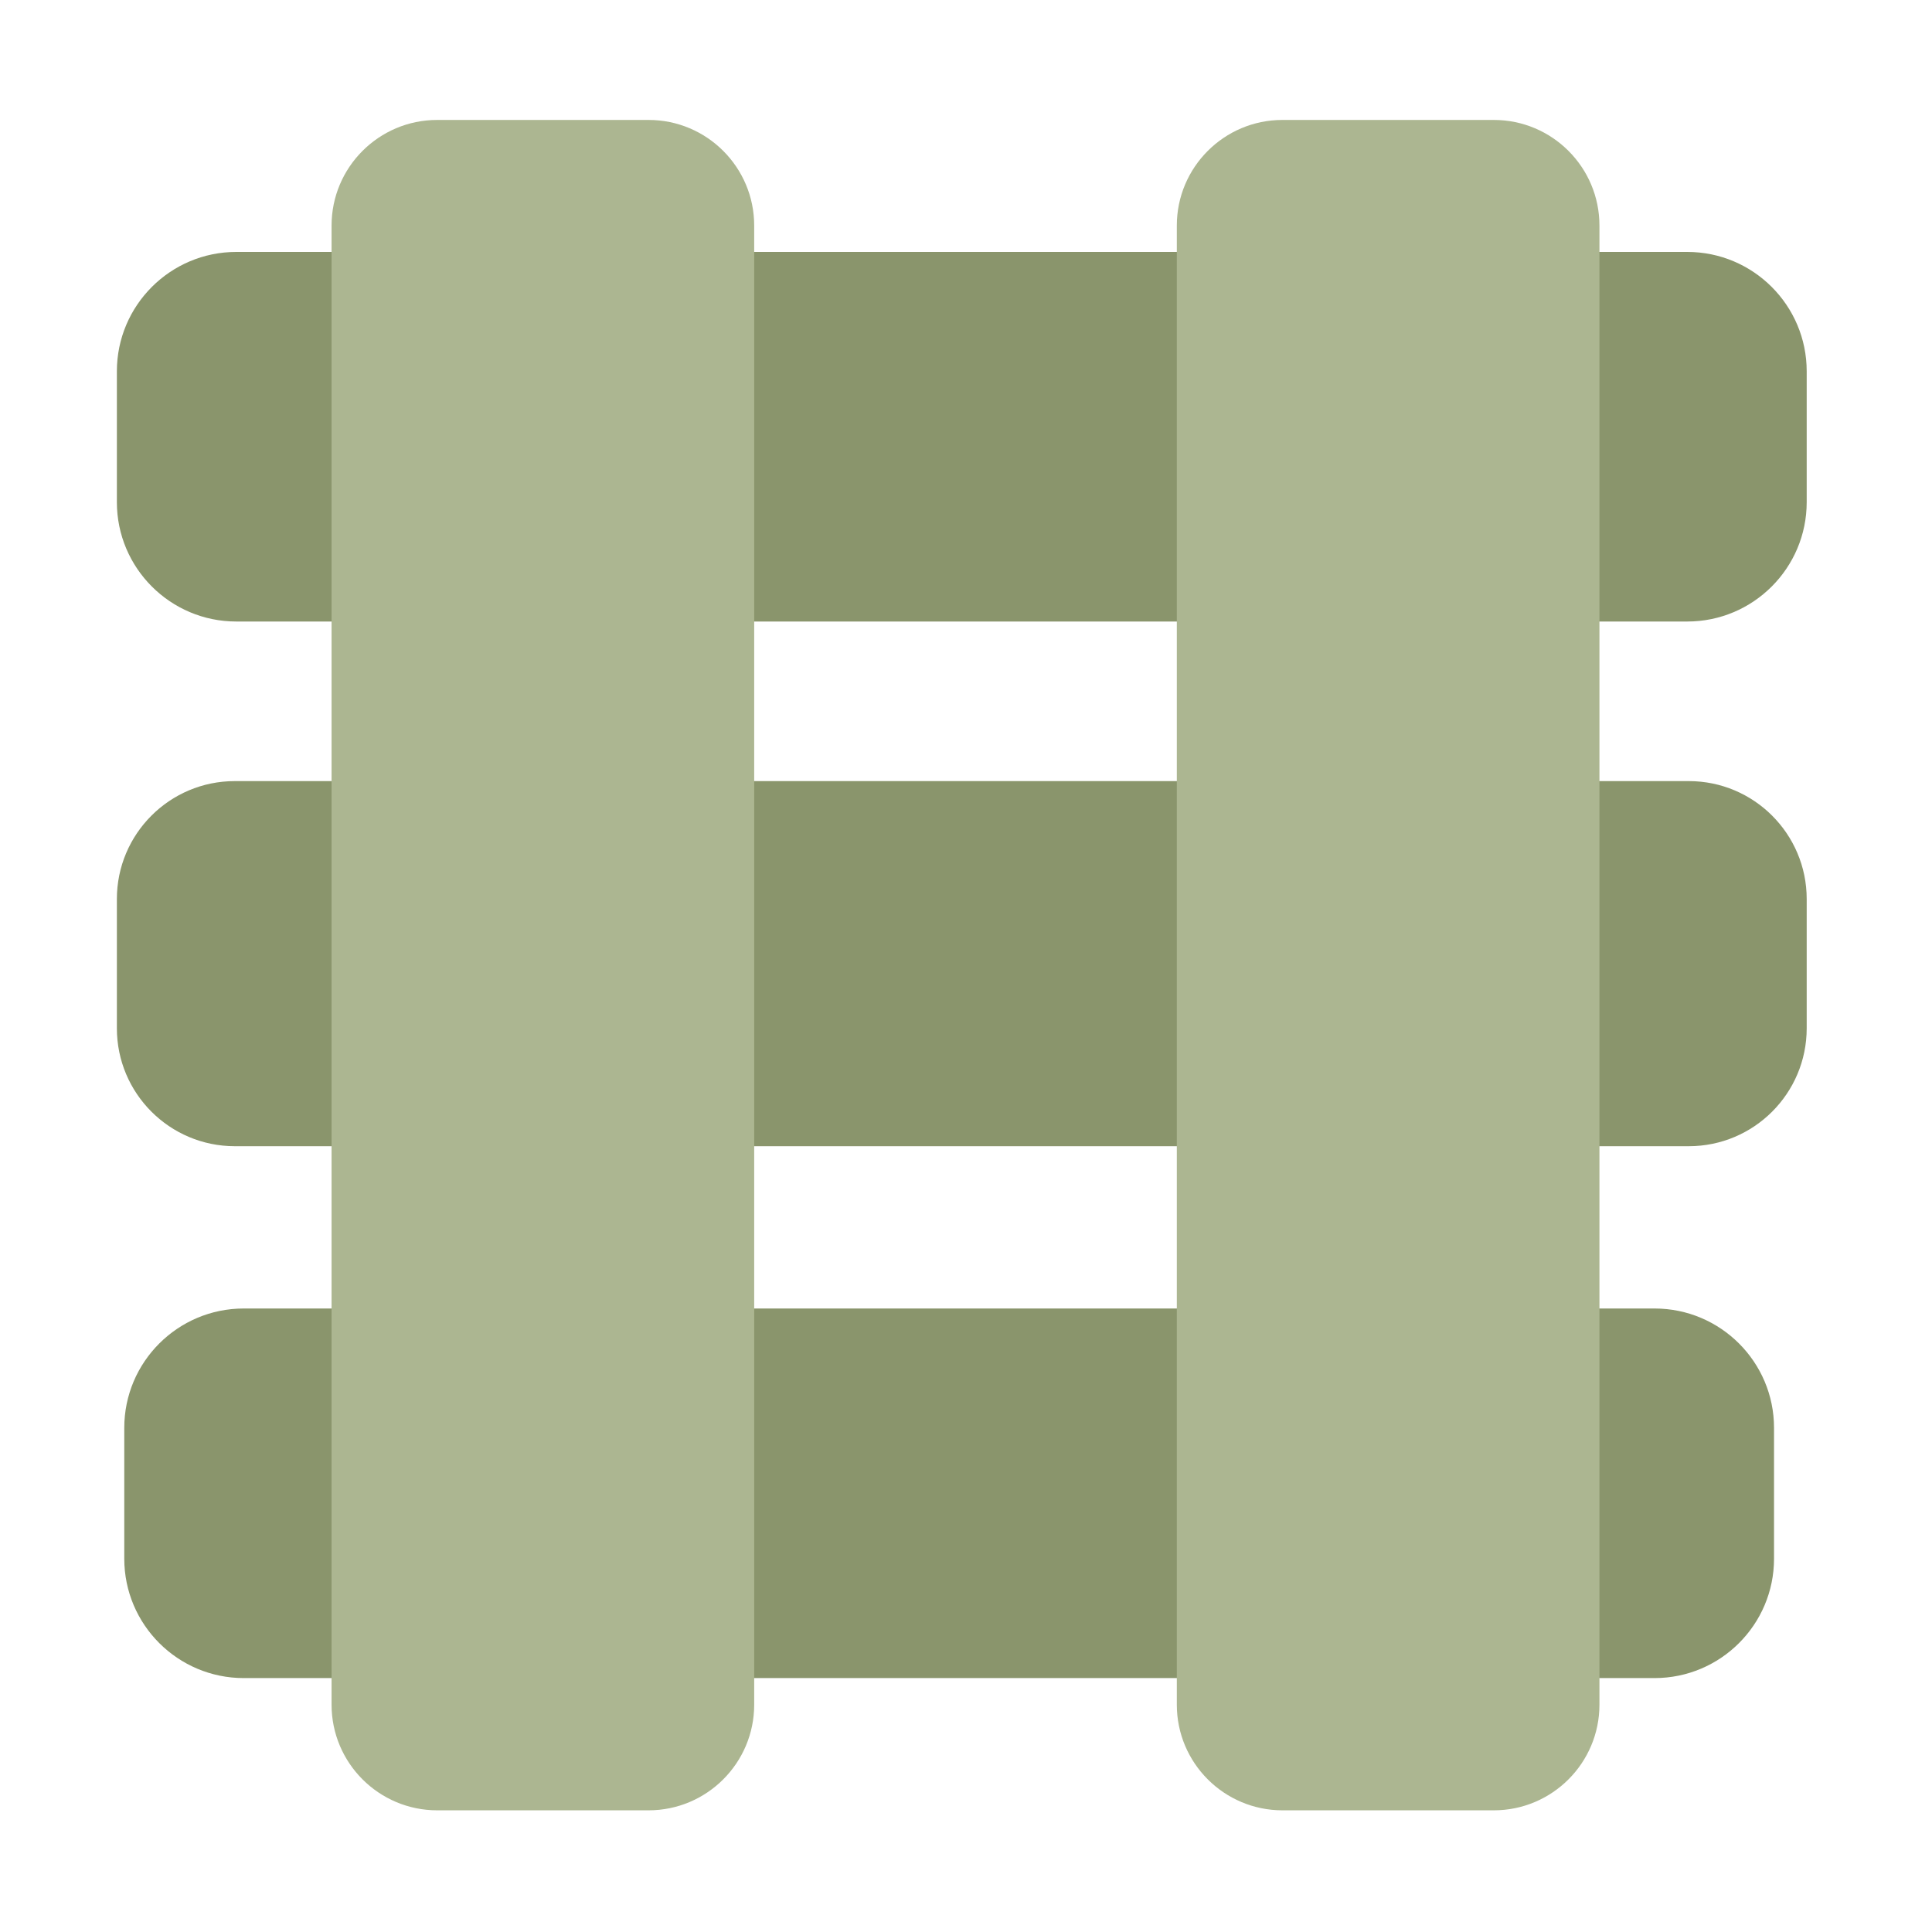
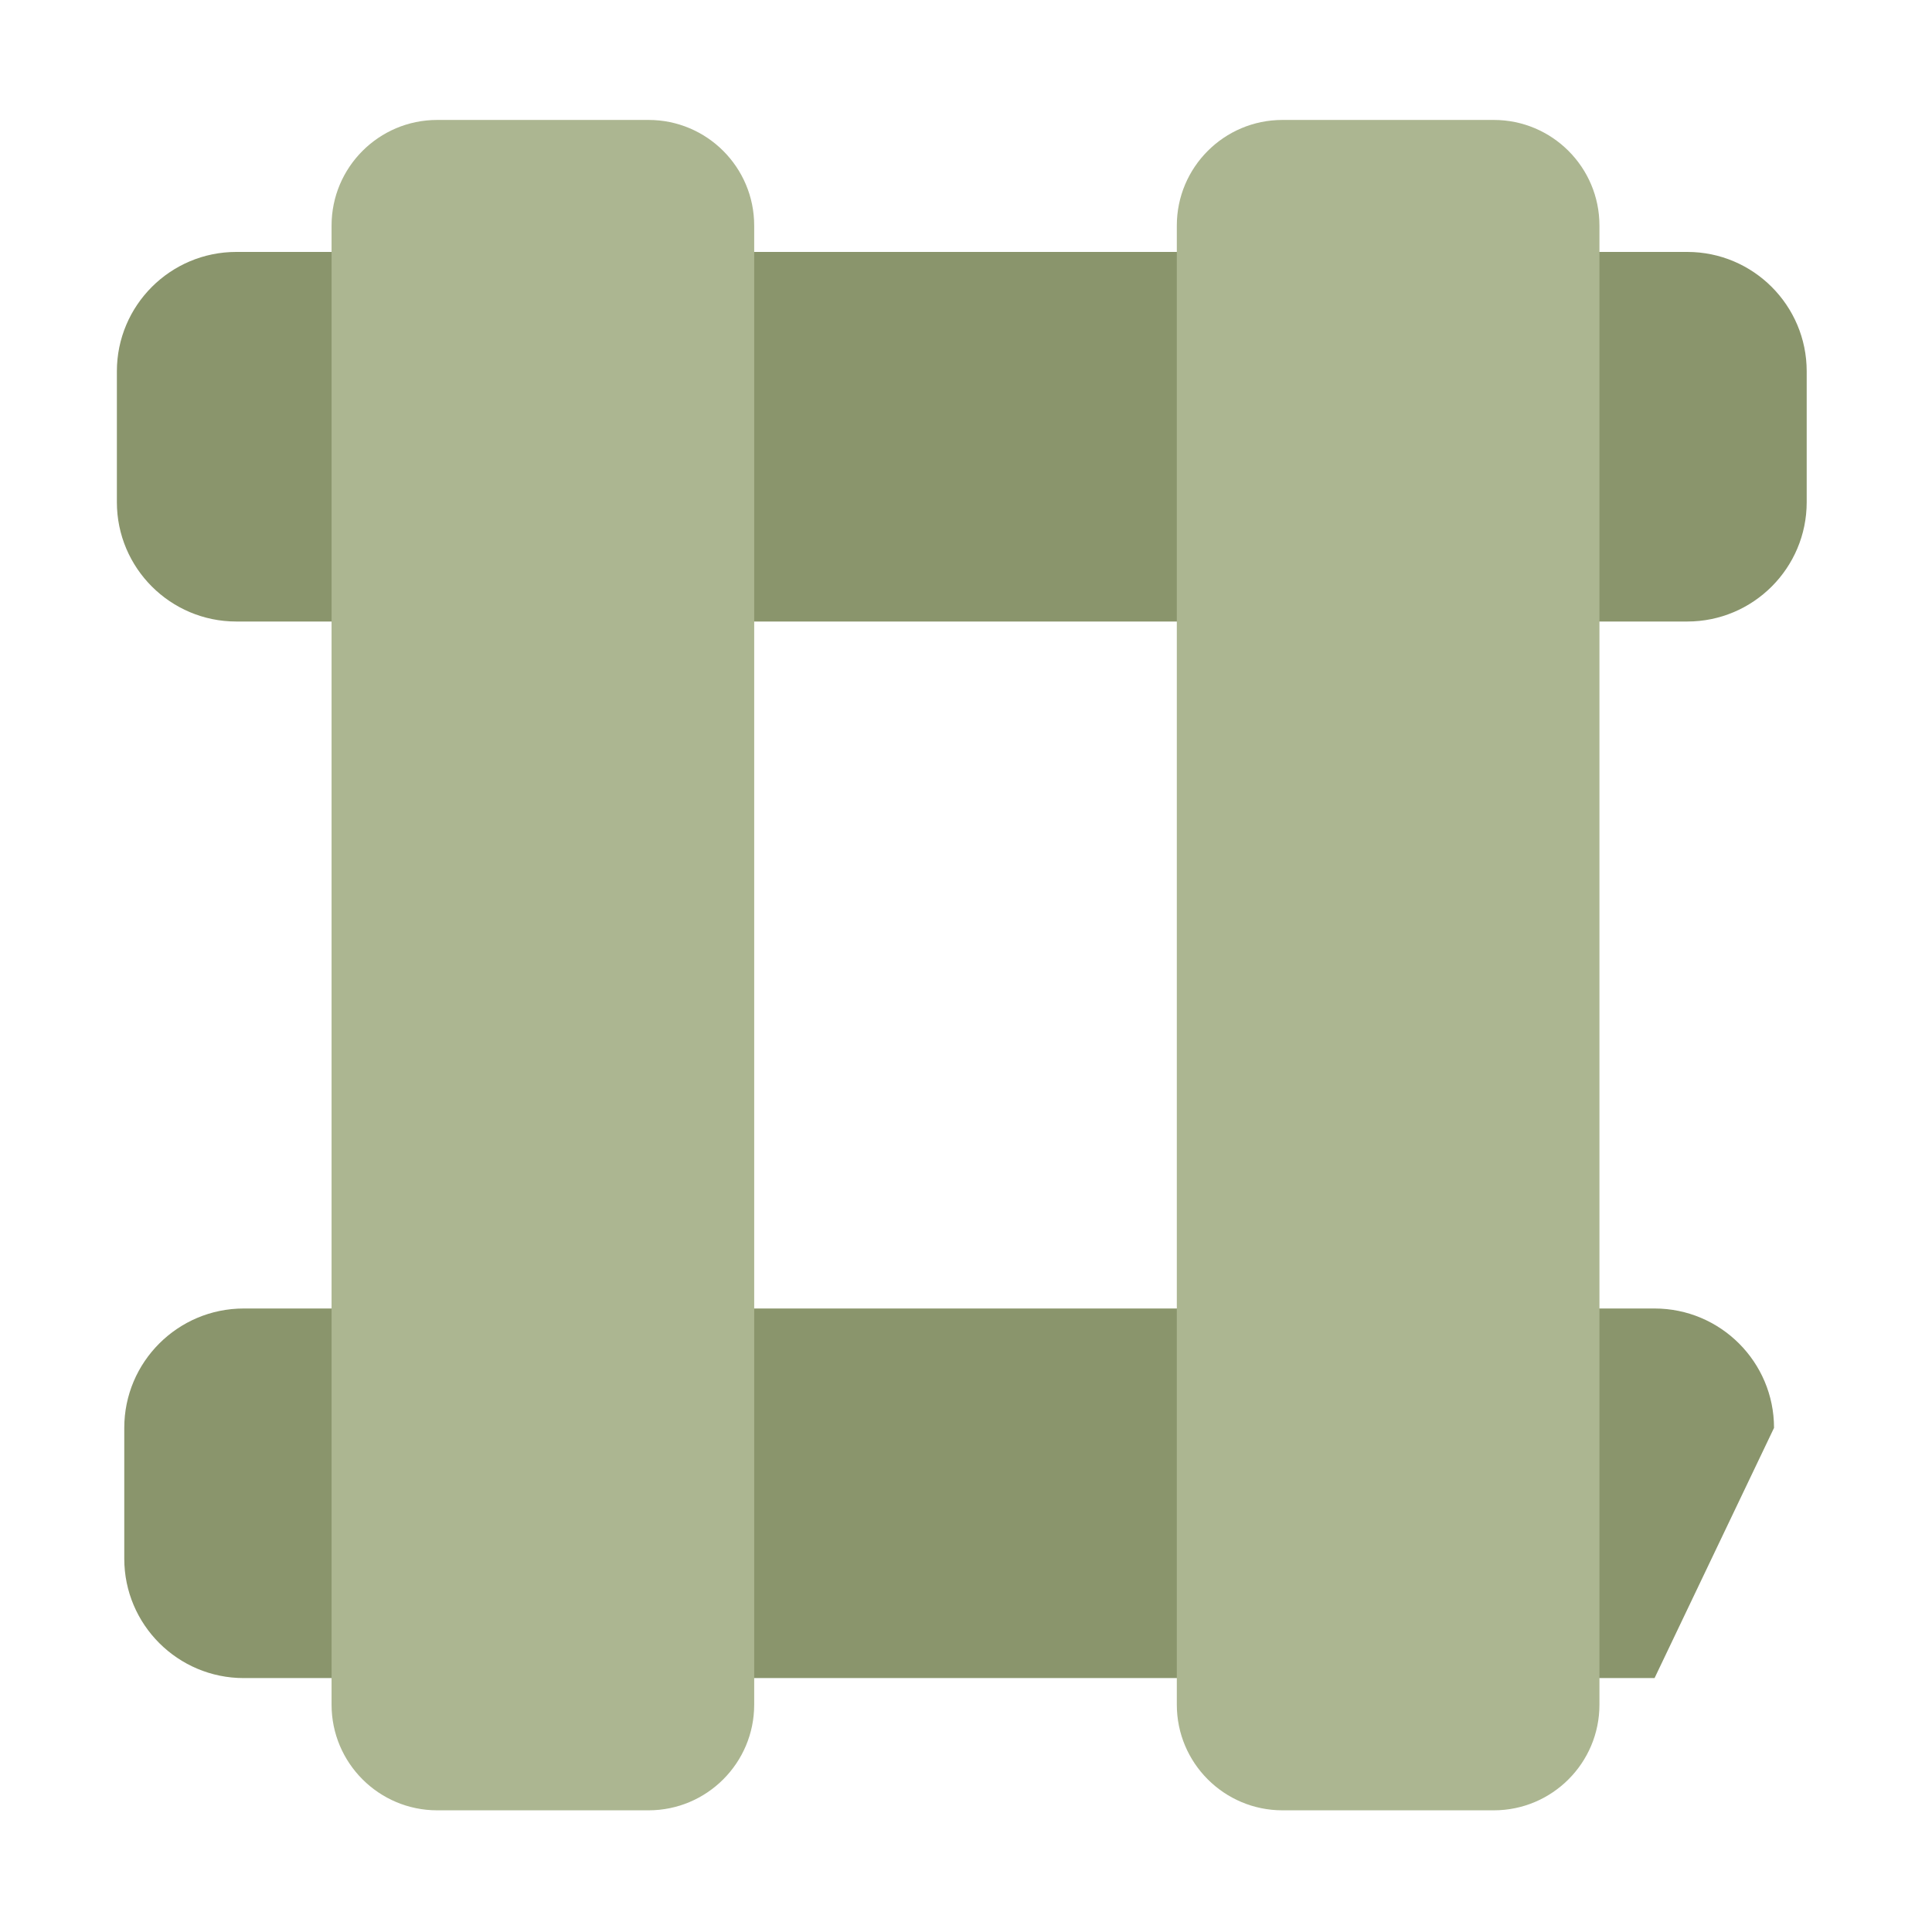
<svg xmlns="http://www.w3.org/2000/svg" width="100%" height="100%" viewBox="0 0 160 160" version="1.1" xml:space="preserve" style="fill-rule:evenodd;clip-rule:evenodd;stroke-linejoin:round;stroke-miterlimit:2;">
  <g transform="matrix(1.75,0,0,1.75,-882.541,-357.5)">
    <g id="PKP">
      <g transform="matrix(3.332,0,0,0.33,-1156.16,143.608)">
        <path d="M524,237.12C524,227.671 523.24,220 522.304,220L501.696,220C500.76,220 500,227.671 500,237.12L500,255.88C500,265.329 500.76,273 501.696,273L522.304,273C523.24,273 524,265.329 524,255.88L524,237.12Z" style="fill:rgb(138,149,108);" />
      </g>
      <g transform="matrix(3.332,0,0,0.326,-1156.16,169.53)">
-         <path d="M524,237.12C524,227.671 523.25,220 522.325,220L501.675,220C500.75,220 500,227.671 500,237.12L500,255.88C500,265.329 500.75,273 501.675,273L522.325,273C523.25,273 524,265.329 524,255.88L524,237.12Z" style="fill:rgb(138,149,108);" />
-       </g>
+         </g>
      <g transform="matrix(3.253,0,0,0.33,-1116.31,193.608)">
-         <path d="M524,237.12C524,227.671 523.221,220 522.262,220L501.738,220C500.779,220 500,227.671 500,237.12L500,255.88C500,265.329 500.779,273 501.738,273L522.262,273C523.221,273 524,265.329 524,255.88L524,237.12Z" style="fill:rgb(138,149,108);" />
+         <path d="M524,237.12C524,227.671 523.221,220 522.262,220L501.738,220C500.779,220 500,227.671 500,237.12L500,255.88C500,265.329 500.779,273 501.738,273L522.262,273L524,237.12Z" style="fill:rgb(138,149,108);" />
      </g>
      <g transform="matrix(1,0,0,2.29,-1,-316.894)">
        <path d="M541,232.251C541,231.046 538.76,230.068 536,230.068L526,230.068C523.24,230.068 521,231.046 521,232.251L521,262.817C521,264.022 523.24,265 526,265L536,265C538.76,265 541,264.022 541,262.817L541,232.251Z" style="fill:rgb(172,182,145);" />
      </g>
      <g transform="matrix(1,0,0,2.29,39,-316.894)">
        <path d="M541,232.251C541,231.046 538.76,230.068 536,230.068L526,230.068C523.24,230.068 521,231.046 521,232.251L521,262.817C521,264.022 523.24,265 526,265L536,265C538.76,265 541,264.022 541,262.817L541,232.251Z" style="fill:rgb(172,182,145);" />
      </g>
    </g>
  </g>
</svg>